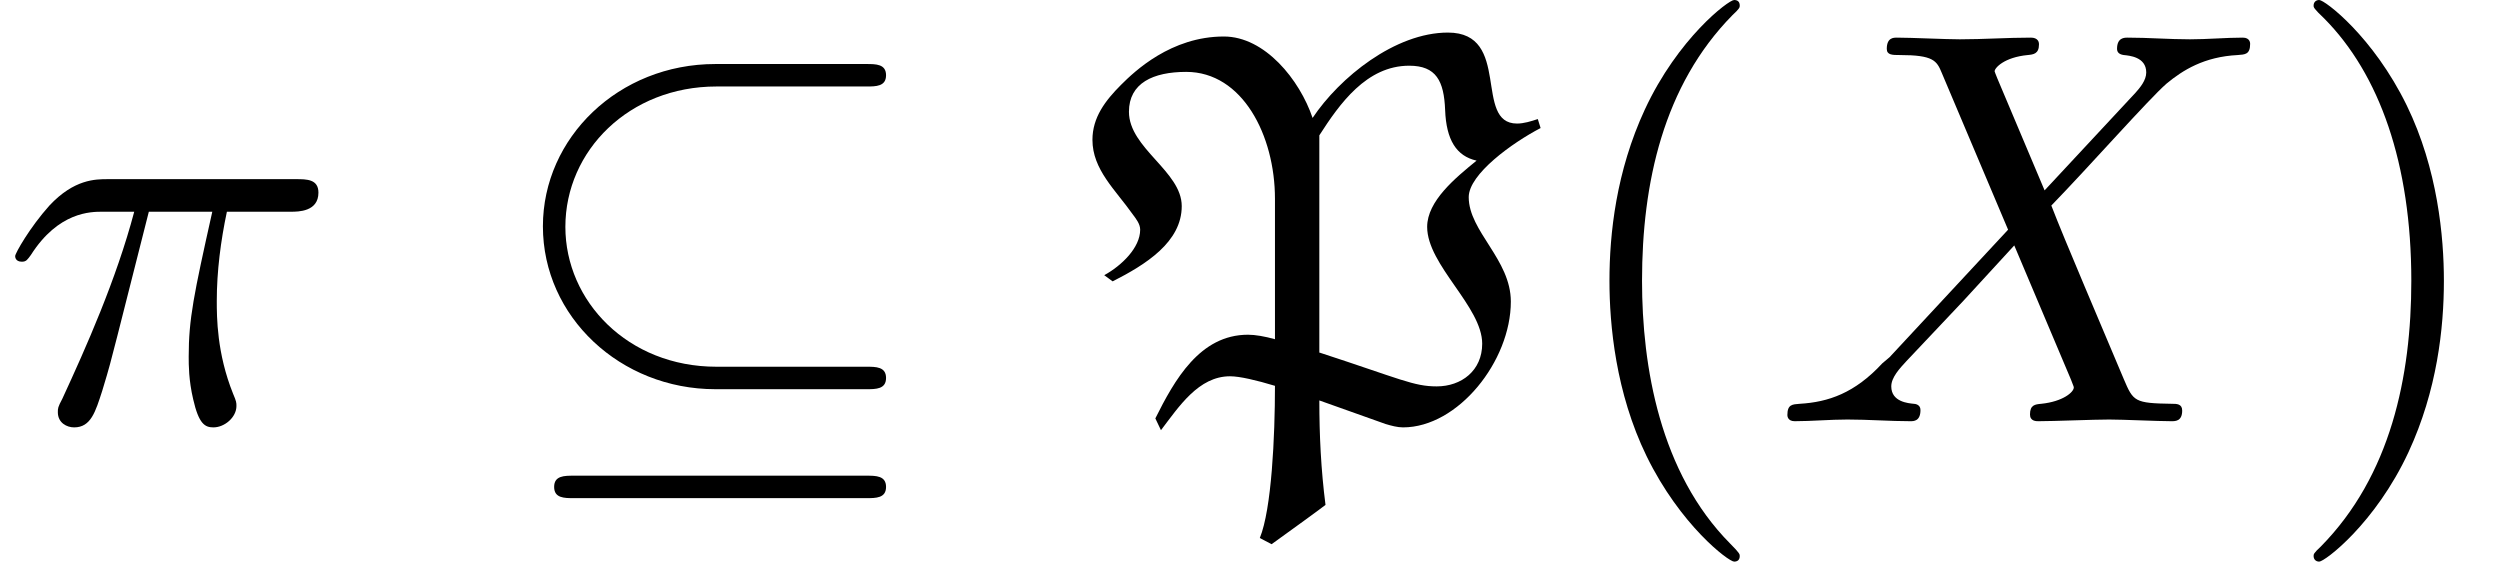
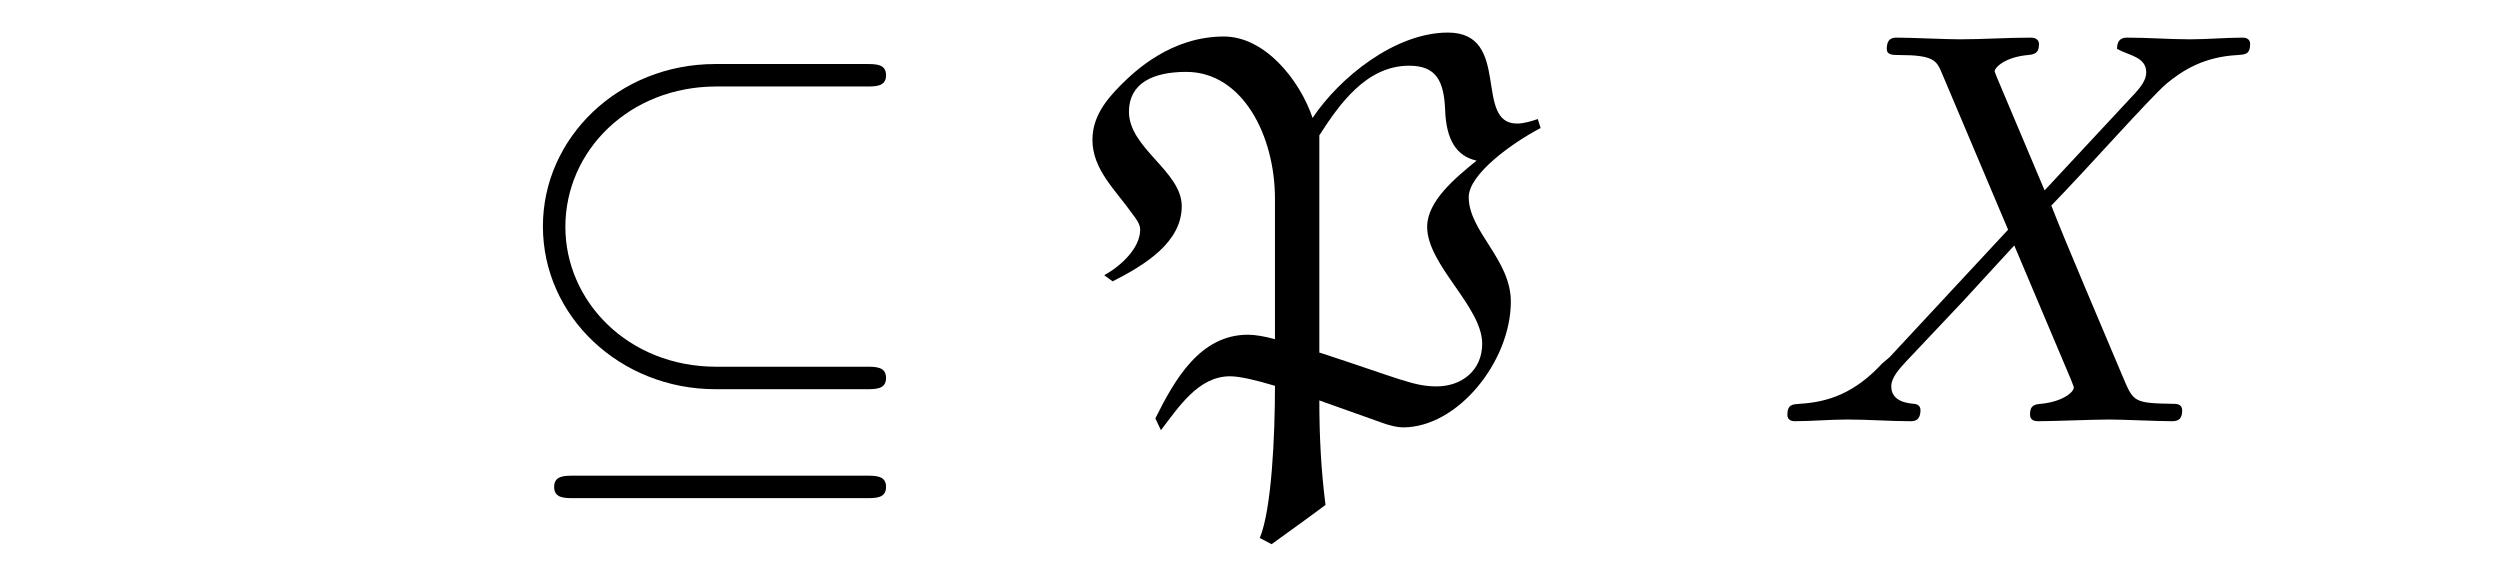
<svg xmlns="http://www.w3.org/2000/svg" xmlns:xlink="http://www.w3.org/1999/xlink" height="12pt" version="1.1" viewBox="92.4 66.6 53.418 12" width="53.418pt">
  <defs>
    <path d="M6.59 -5.96C6.76 -5.96 6.94 -5.96 6.94 -6.16S6.76 -6.36 6.59 -6.36H3.9C2.18 -6.36 0.83 -5.05 0.83 -3.47C0.83 -1.86 2.21 -0.57 3.9 -0.57H6.59C6.76 -0.57 6.94 -0.57 6.94 -0.77S6.76 -0.97 6.59 -0.97H3.92C2.34 -0.97 1.23 -2.14 1.23 -3.46C1.23 -4.82 2.37 -5.96 3.92 -5.96H6.59ZM1.38 0.97C1.21 0.97 1.03 0.97 1.03 1.17S1.21 1.37 1.38 1.37H6.59C6.76 1.37 6.94 1.37 6.94 1.17S6.76 0.97 6.59 0.97H1.38Z" id="g1-18" />
    <path d="M4.1 -5.09C4.46 -5.65 4.94 -6.33 5.7 -6.33C6.18 -6.33 6.32 -6.06 6.34 -5.54C6.36 -5.01 6.54 -4.72 6.9 -4.64C6.52 -4.33 6.02 -3.92 6.02 -3.46C6.02 -2.78 7 -2.04 7 -1.38C7 -0.9 6.63 -0.62 6.19 -0.62C5.78 -0.62 5.55 -0.75 4.11 -1.22H4.1V-5.09ZM3.98 -5.4C3.75 -6.08 3.13 -6.85 2.4 -6.85C1.46 -6.85 0.81 -6.23 0.57 -5.99C0.29 -5.71 0.06 -5.41 0.06 -5.01C0.06 -4.48 0.47 -4.12 0.78 -3.68C0.84 -3.6 0.91 -3.51 0.91 -3.41C0.91 -3.09 0.58 -2.77 0.27 -2.6L0.42 -2.49C1.01 -2.79 1.65 -3.19 1.65 -3.83C1.65 -4.45 0.71 -4.86 0.71 -5.51C0.71 -6.02 1.14 -6.22 1.73 -6.22C2.73 -6.22 3.31 -5.09 3.31 -3.96V-1.46C3.13 -1.51 2.96 -1.54 2.83 -1.54C1.97 -1.54 1.52 -0.73 1.18 -0.05L1.28 0.16C1.6 -0.26 1.95 -0.8 2.51 -0.8C2.68 -0.8 2.98 -0.73 3.31 -0.63C3.31 0.28 3.25 1.57 3.04 2.08L3.25 2.19C3.57 1.96 4.15 1.54 4.21 1.49C4.13 0.87 4.1 0.25 4.1 -0.37L5.28 0.05C5.38 0.08 5.49 0.11 5.59 0.11C6.57 0.11 7.51 -1.07 7.51 -2.13C7.51 -2.88 6.76 -3.38 6.76 -3.99C6.76 -4.4 7.54 -4.96 8.04 -5.22L7.99 -5.38C7.87 -5.34 7.74 -5.3 7.62 -5.3C6.84 -5.3 7.53 -6.92 6.39 -6.92C5.45 -6.92 4.46 -6.12 3.98 -5.4Z" id="g0-80" />
-     <path d="M2.65 -3.73H3.78C3.45 -2.25 3.36 -1.82 3.36 -1.15C3.36 -1 3.36 -0.73 3.44 -0.39C3.54 0.05 3.65 0.11 3.8 0.11C4 0.11 4.21 -0.07 4.21 -0.27C4.21 -0.33 4.21 -0.35 4.15 -0.49C3.86 -1.21 3.86 -1.86 3.86 -2.14C3.86 -2.67 3.93 -3.21 4.04 -3.73H5.18C5.31 -3.73 5.67 -3.73 5.67 -4.07C5.67 -4.31 5.46 -4.31 5.27 -4.31H1.92C1.7 -4.31 1.32 -4.31 0.88 -3.84C0.53 -3.45 0.27 -2.99 0.27 -2.94C0.27 -2.93 0.27 -2.84 0.39 -2.84C0.47 -2.84 0.49 -2.88 0.55 -2.96C1.04 -3.73 1.62 -3.73 1.82 -3.73H2.39C2.07 -2.52 1.53 -1.31 1.11 -0.4C1.03 -0.25 1.03 -0.23 1.03 -0.16C1.03 0.03 1.19 0.11 1.32 0.11C1.62 0.11 1.7 -0.17 1.82 -0.54C1.96 -1 1.96 -1.02 2.09 -1.52L2.65 -3.73Z" id="g2-25" />
-     <path d="M4.85 -4.11L4.01 -6.1C3.98 -6.18 3.96 -6.22 3.96 -6.23C3.96 -6.29 4.13 -6.48 4.55 -6.52C4.65 -6.53 4.75 -6.54 4.75 -6.71C4.75 -6.83 4.63 -6.83 4.6 -6.83C4.19 -6.83 3.76 -6.8 3.34 -6.8C3.09 -6.8 2.47 -6.83 2.22 -6.83C2.16 -6.83 2.04 -6.83 2.04 -6.63C2.04 -6.52 2.14 -6.52 2.27 -6.52C2.87 -6.52 2.93 -6.42 3.02 -6.2L4.2 -3.41L2.09 -1.14L1.96 -1.03C1.47 -0.5 1 -0.34 0.49 -0.31C0.36 -0.3 0.27 -0.3 0.27 -0.11C0.27 -0.1 0.27 0 0.4 0C0.7 0 1.03 -0.03 1.34 -0.03C1.71 -0.03 2.1 0 2.46 0C2.52 0 2.64 0 2.64 -0.2C2.64 -0.3 2.54 -0.31 2.52 -0.31C2.43 -0.32 2.12 -0.34 2.12 -0.62C2.12 -0.78 2.27 -0.94 2.39 -1.07L3.41 -2.15L4.31 -3.13L5.32 -0.74C5.36 -0.63 5.37 -0.62 5.37 -0.6C5.37 -0.52 5.18 -0.35 4.79 -0.31C4.68 -0.3 4.59 -0.29 4.59 -0.12C4.59 0 4.7 0 4.74 0C5.02 0 5.72 -0.03 6 -0.03C6.25 -0.03 6.86 0 7.11 0C7.18 0 7.3 0 7.3 -0.19C7.3 -0.31 7.2 -0.31 7.12 -0.31C6.45 -0.32 6.43 -0.35 6.26 -0.75C5.87 -1.68 5.2 -3.24 4.97 -3.84C5.65 -4.54 6.7 -5.73 7.02 -6.01C7.31 -6.25 7.69 -6.49 8.29 -6.52C8.42 -6.53 8.51 -6.53 8.51 -6.72C8.51 -6.73 8.51 -6.83 8.38 -6.83C8.08 -6.83 7.75 -6.8 7.44 -6.8C7.07 -6.8 6.69 -6.83 6.33 -6.83C6.27 -6.83 6.14 -6.83 6.14 -6.63C6.14 -6.56 6.19 -6.53 6.26 -6.52C6.35 -6.51 6.66 -6.49 6.66 -6.21C6.66 -6.07 6.55 -5.94 6.47 -5.85L4.85 -4.11Z" id="g2-88" />
-     <path d="M3.31 2.4C3.31 2.37 3.31 2.35 3.14 2.18C1.89 0.92 1.57 -0.97 1.57 -2.5C1.57 -4.24 1.95 -5.98 3.18 -7.23C3.31 -7.35 3.31 -7.37 3.31 -7.4C3.31 -7.47 3.27 -7.5 3.21 -7.5C3.11 -7.5 2.21 -6.82 1.62 -5.55C1.11 -4.45 0.99 -3.34 0.99 -2.5C0.99 -1.72 1.1 -0.51 1.65 0.62C2.25 1.85 3.11 2.5 3.21 2.5C3.27 2.5 3.31 2.47 3.31 2.4Z" id="g3-40" />
-     <path d="M2.89 -2.5C2.89 -3.28 2.78 -4.49 2.23 -5.62C1.63 -6.85 0.77 -7.5 0.67 -7.5C0.61 -7.5 0.57 -7.46 0.57 -7.4C0.57 -7.37 0.57 -7.35 0.76 -7.17C1.74 -6.18 2.31 -4.59 2.31 -2.5C2.31 -0.79 1.94 0.97 0.7 2.23C0.57 2.35 0.57 2.37 0.57 2.4C0.57 2.46 0.61 2.5 0.67 2.5C0.77 2.5 1.67 1.82 2.26 0.55C2.77 -0.55 2.89 -1.66 2.89 -2.5Z" id="g3-41" />
+     <path d="M4.85 -4.11L4.01 -6.1C3.98 -6.18 3.96 -6.22 3.96 -6.23C3.96 -6.29 4.13 -6.48 4.55 -6.52C4.65 -6.53 4.75 -6.54 4.75 -6.71C4.75 -6.83 4.63 -6.83 4.6 -6.83C4.19 -6.83 3.76 -6.8 3.34 -6.8C3.09 -6.8 2.47 -6.83 2.22 -6.83C2.16 -6.83 2.04 -6.83 2.04 -6.63C2.04 -6.52 2.14 -6.52 2.27 -6.52C2.87 -6.52 2.93 -6.42 3.02 -6.2L4.2 -3.41L2.09 -1.14L1.96 -1.03C1.47 -0.5 1 -0.34 0.49 -0.31C0.36 -0.3 0.27 -0.3 0.27 -0.11C0.27 -0.1 0.27 0 0.4 0C0.7 0 1.03 -0.03 1.34 -0.03C1.71 -0.03 2.1 0 2.46 0C2.52 0 2.64 0 2.64 -0.2C2.64 -0.3 2.54 -0.31 2.52 -0.31C2.43 -0.32 2.12 -0.34 2.12 -0.62C2.12 -0.78 2.27 -0.94 2.39 -1.07L3.41 -2.15L4.31 -3.13L5.32 -0.74C5.36 -0.63 5.37 -0.62 5.37 -0.6C5.37 -0.52 5.18 -0.35 4.79 -0.31C4.68 -0.3 4.59 -0.29 4.59 -0.12C4.59 0 4.7 0 4.74 0C5.02 0 5.72 -0.03 6 -0.03C6.25 -0.03 6.86 0 7.11 0C7.18 0 7.3 0 7.3 -0.19C7.3 -0.31 7.2 -0.31 7.12 -0.31C6.45 -0.32 6.43 -0.35 6.26 -0.75C5.87 -1.68 5.2 -3.24 4.97 -3.84C5.65 -4.54 6.7 -5.73 7.02 -6.01C7.31 -6.25 7.69 -6.49 8.29 -6.52C8.42 -6.53 8.51 -6.53 8.51 -6.72C8.51 -6.73 8.51 -6.83 8.38 -6.83C8.08 -6.83 7.75 -6.8 7.44 -6.8C7.07 -6.8 6.69 -6.83 6.33 -6.83C6.27 -6.83 6.14 -6.83 6.14 -6.63C6.35 -6.51 6.66 -6.49 6.66 -6.21C6.66 -6.07 6.55 -5.94 6.47 -5.85L4.85 -4.11Z" id="g2-88" />
  </defs>
  <g id="page1" transform="matrix(1.2 0 0 1.2 0 0)">
    <use x="77" xlink:href="#g2-25" y="63" />
    <use x="85.837" xlink:href="#g1-18" y="63" />
    <use x="96.392" xlink:href="#g0-80" y="63" />
    <use x="104.668" xlink:href="#g3-40" y="63" />
    <use x="108.556" xlink:href="#g2-88" y="63" />
    <use x="117.626" xlink:href="#g3-41" y="63" />
  </g>
</svg>